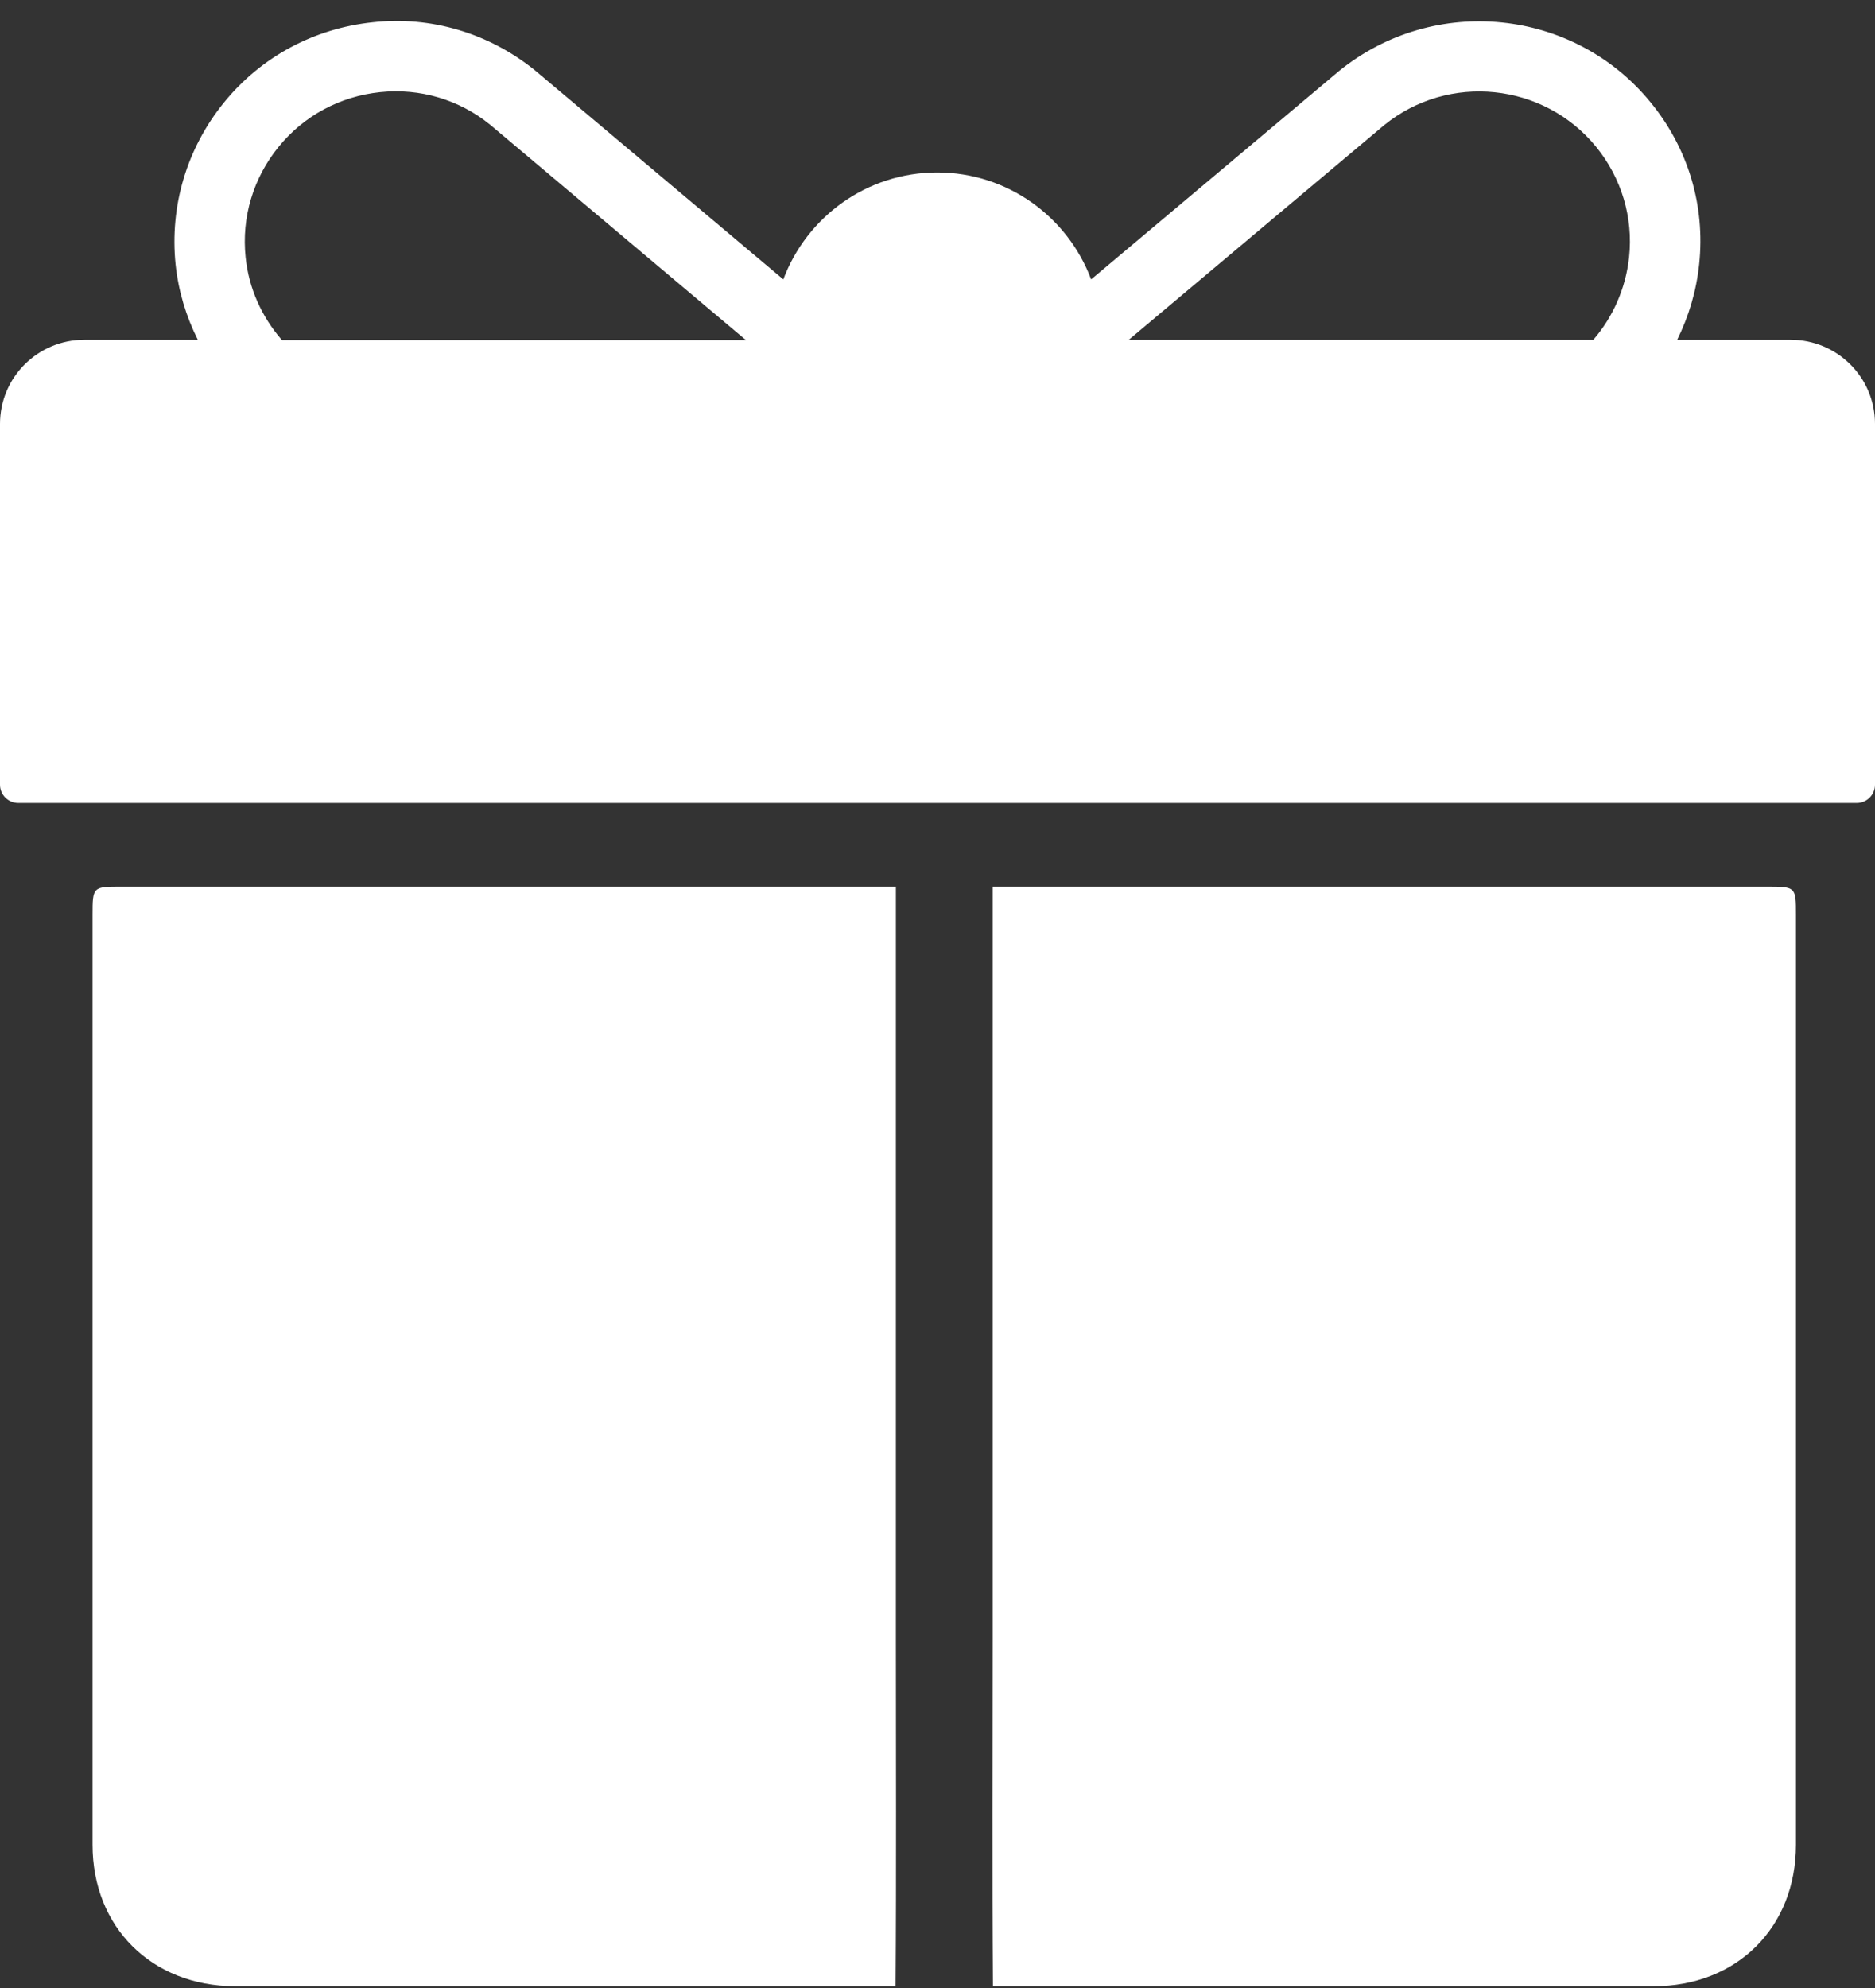
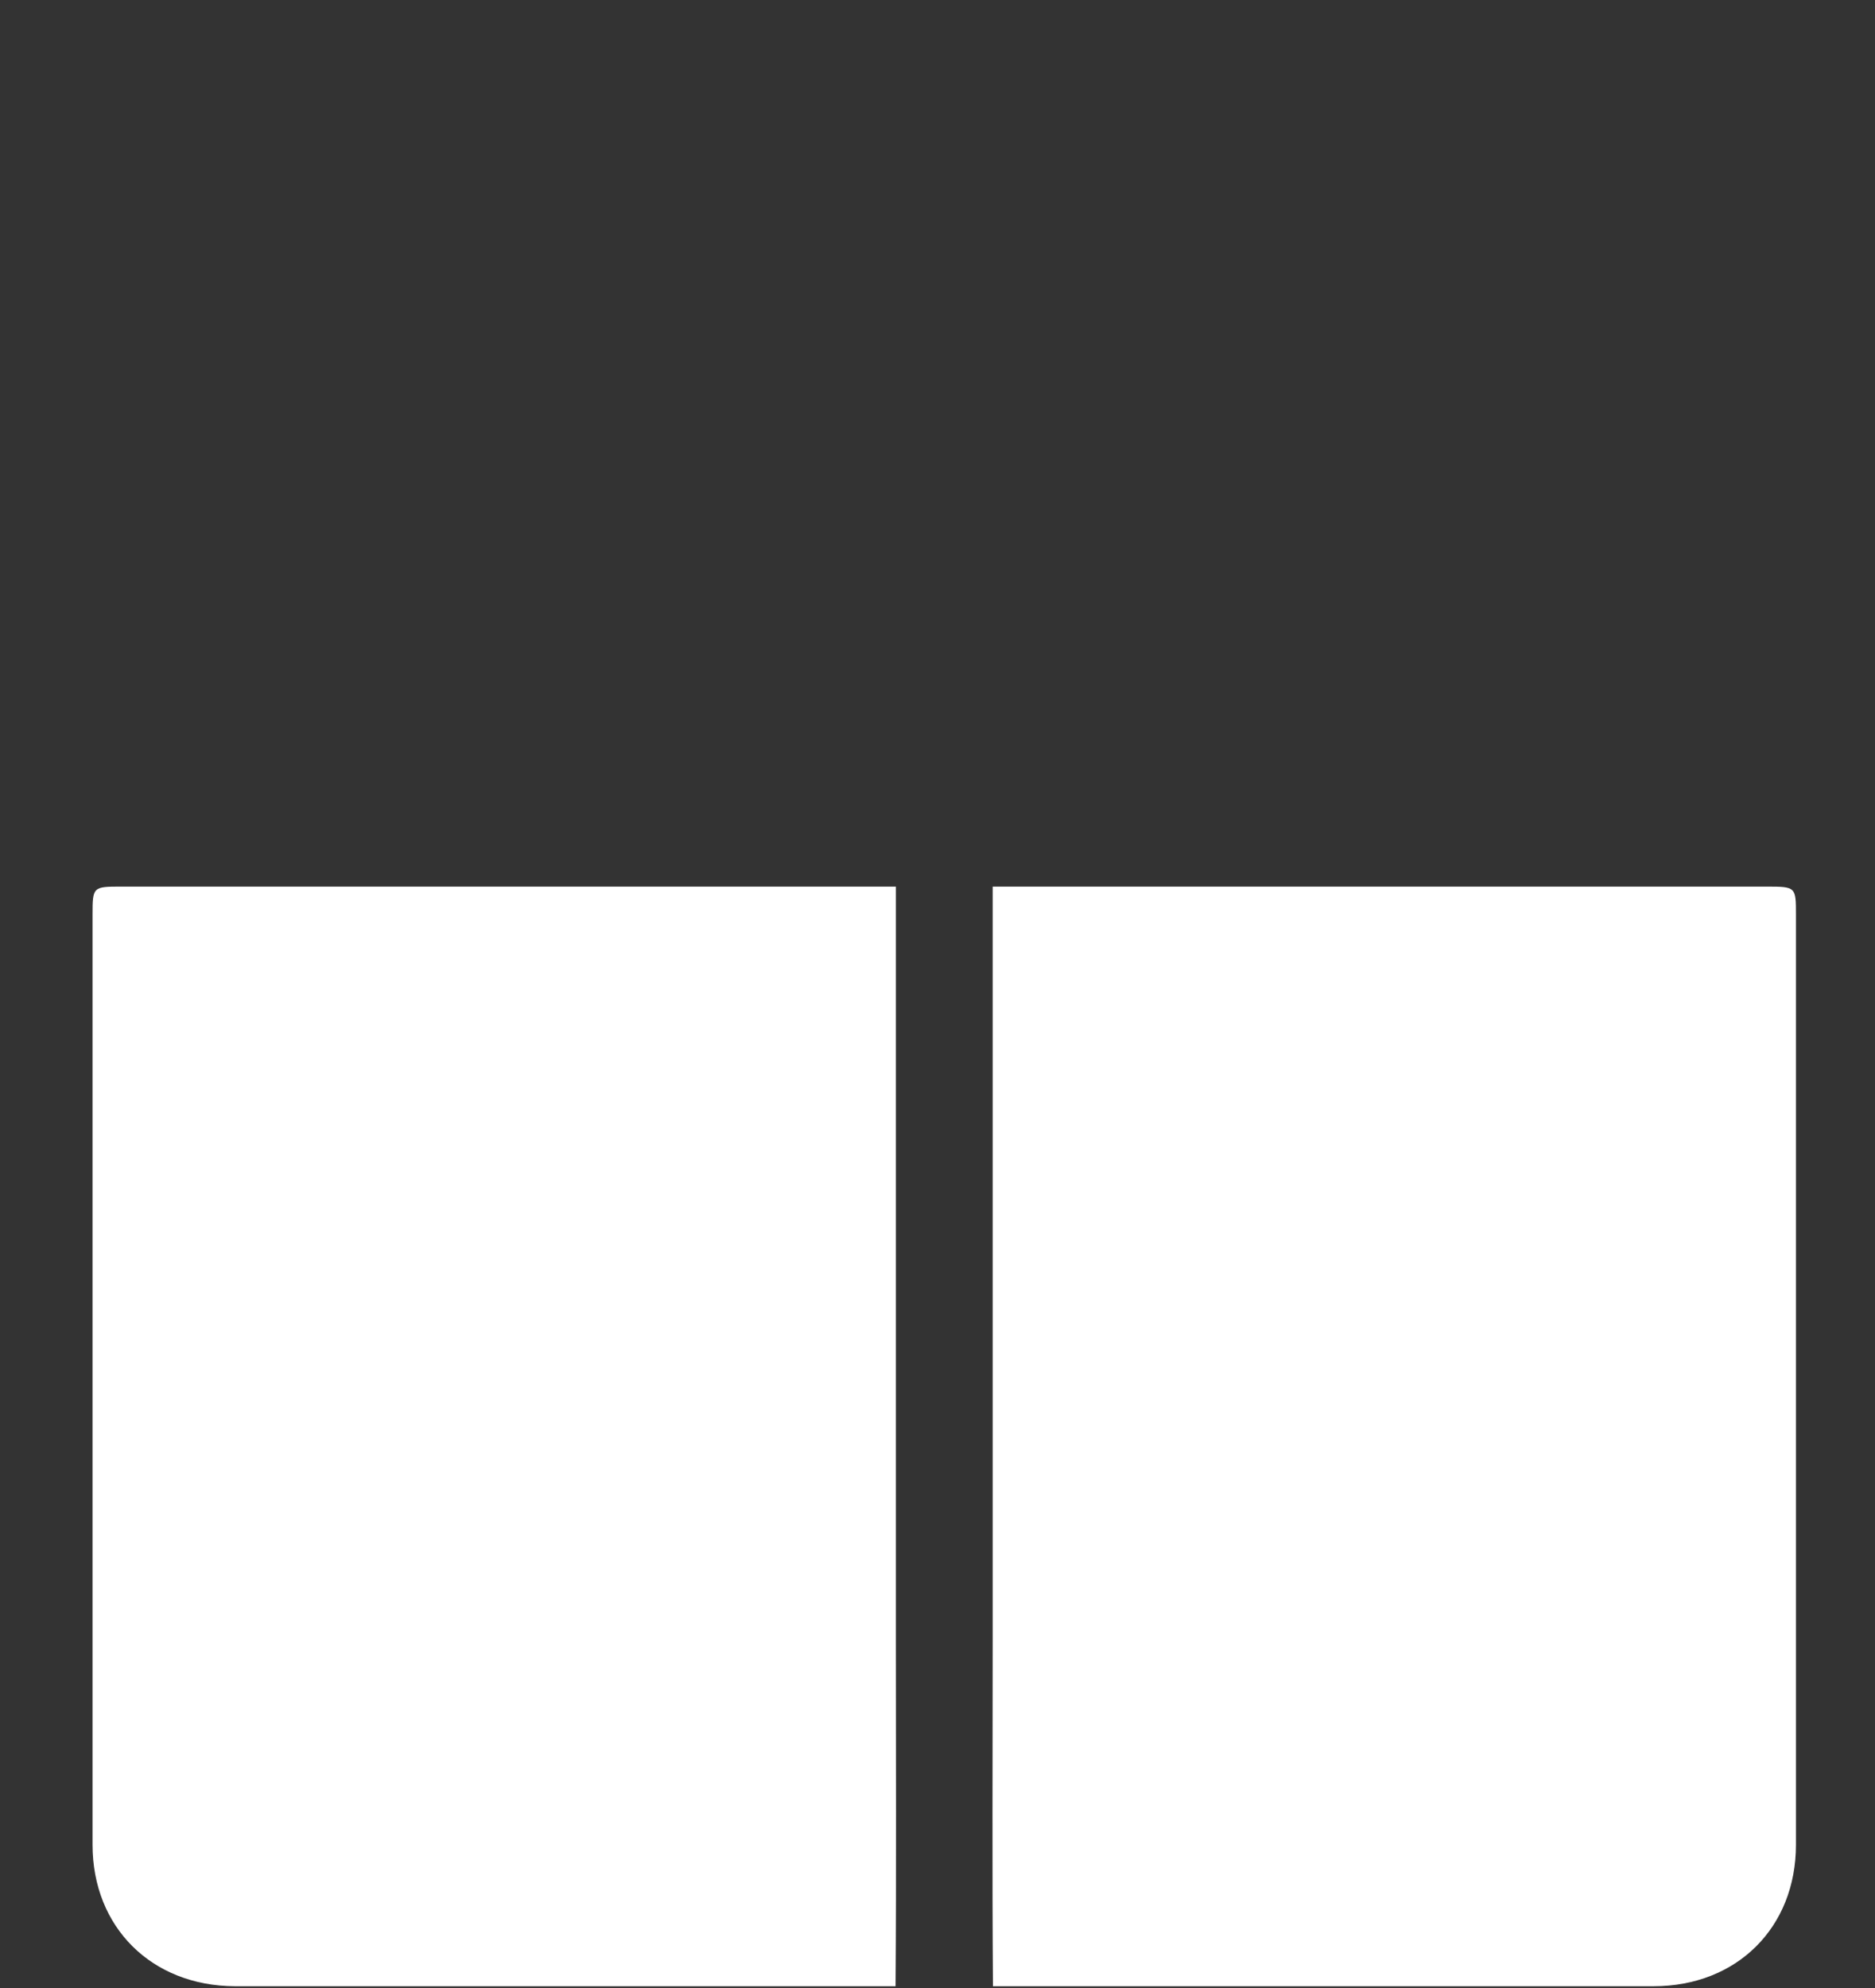
<svg xmlns="http://www.w3.org/2000/svg" width="50" height="53" viewBox="0 0 50 53" fill="none">
  <rect x="0" y="0" width="50" height="53" fill="#333333" stroke="none" />
  <path d="M23.897 23.637C16.732 23.637 7.653 23.637 3.249 23.637C2.476 23.637 2.468 23.637 2.468 24.393C2.468 32.768 2.468 40.806 2.468 49.181C2.468 51.381 4.044 52.945 6.265 52.953C9.784 52.953 17.572 52.953 23.882 52.953C23.904 49.861 23.89 46.778 23.89 43.687C23.89 36.892 23.89 30.433 23.89 23.637H23.897Z" fill="white" />
  <path d="M47.119 23.637C42.722 23.637 33.636 23.637 26.471 23.637C26.471 30.433 26.471 36.892 26.471 43.687C26.471 46.778 26.456 49.861 26.478 52.953C32.788 52.953 40.576 52.953 44.095 52.953C46.316 52.953 47.892 51.388 47.892 49.181C47.892 40.806 47.892 32.768 47.892 24.393C47.892 23.645 47.892 23.637 47.111 23.637H47.119Z" fill="white" />
-   <path d="M44.725 9.058C45.033 8.437 45.236 7.763 45.311 7.045C45.476 5.481 45.018 3.954 44.02 2.734C41.972 0.219 38.25 -0.162 35.714 1.888L29.097 7.449C28.474 5.788 26.876 4.598 24.992 4.598C23.109 4.598 21.511 5.788 20.888 7.449L14.263 1.873C13.04 0.885 11.495 0.421 9.941 0.594C8.373 0.758 6.963 1.514 5.972 2.734C4.982 3.954 4.524 5.488 4.682 7.045C4.757 7.756 4.959 8.429 5.275 9.058H2.251C1.005 9.058 0 10.061 0 11.303V20.92C0 21.19 0.218 21.407 0.488 21.407H49.512C49.782 21.407 50 21.19 50 20.92V11.303C50 10.061 48.995 9.058 47.749 9.058H44.725ZM7.511 9.058C6.978 8.444 6.633 7.681 6.55 6.858C6.438 5.795 6.753 4.747 7.428 3.917C8.103 3.086 9.064 2.569 10.137 2.457C11.202 2.345 12.252 2.659 13.07 3.325L19.89 9.066H7.518L7.511 9.058ZM43.442 6.858C43.352 7.696 43.007 8.459 42.489 9.058H30.102L36.915 3.333C38.633 1.941 41.169 2.203 42.565 3.917C43.24 4.747 43.555 5.795 43.442 6.858Z" fill="white" />
</svg>